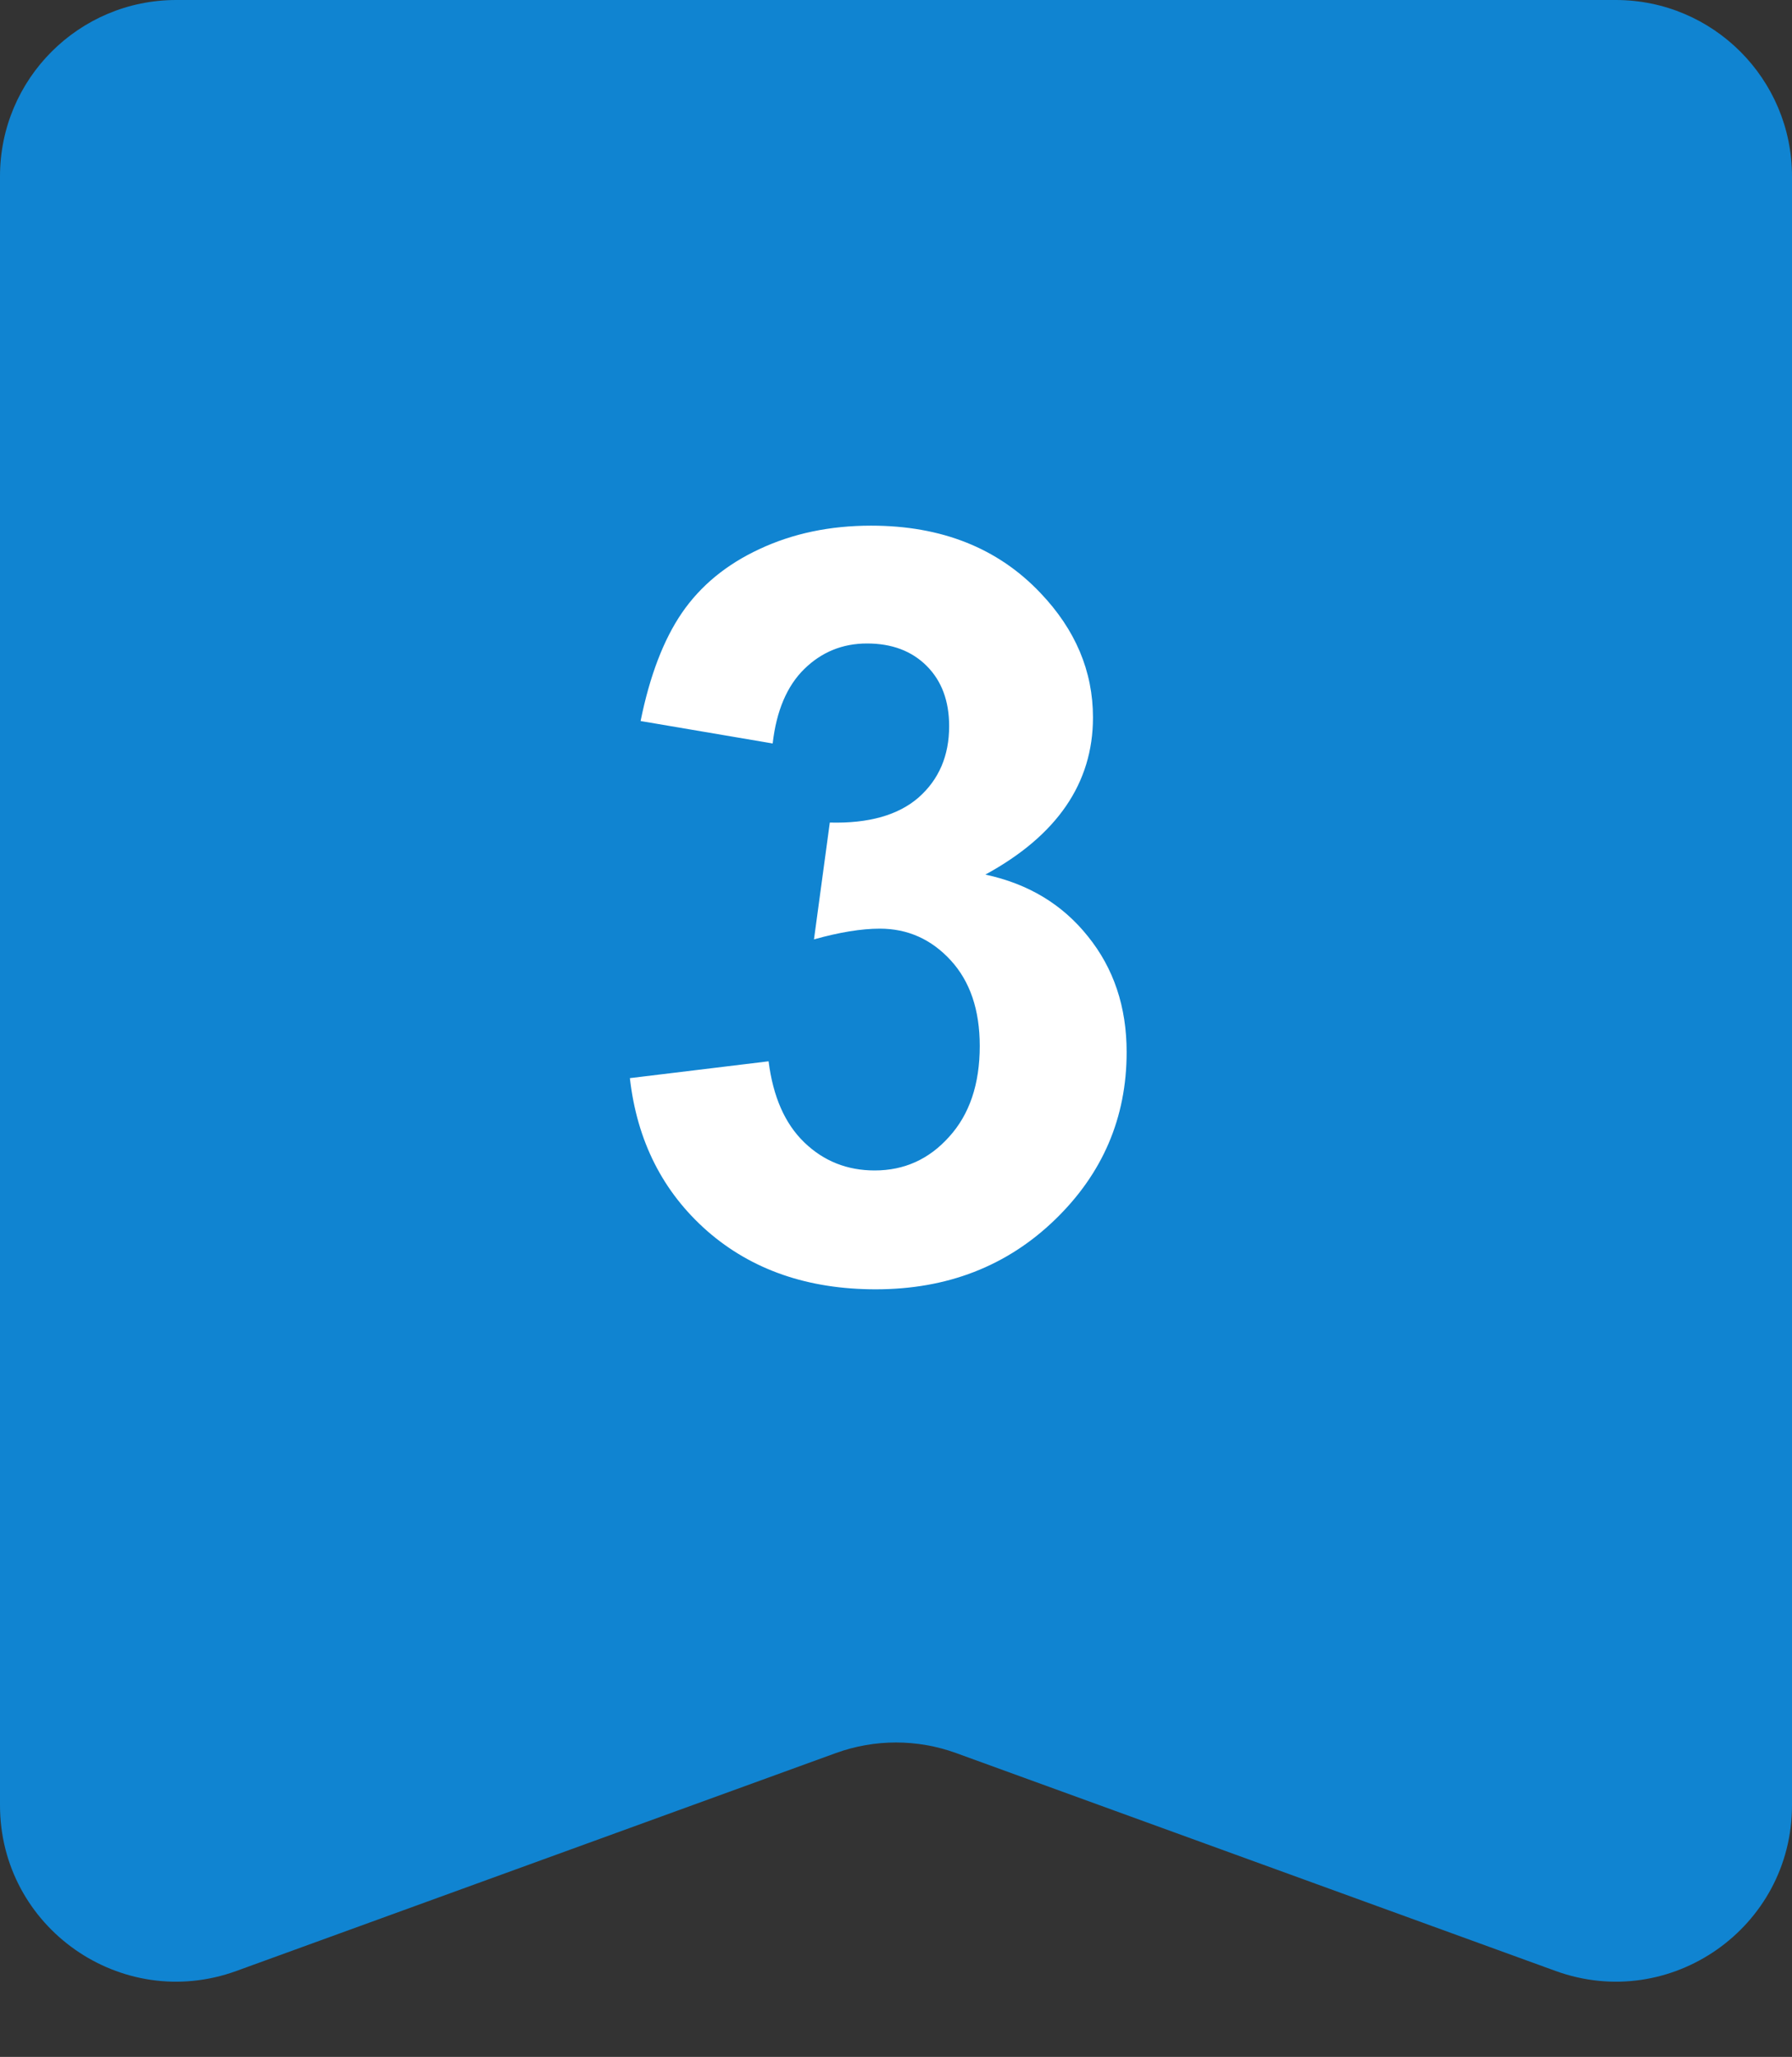
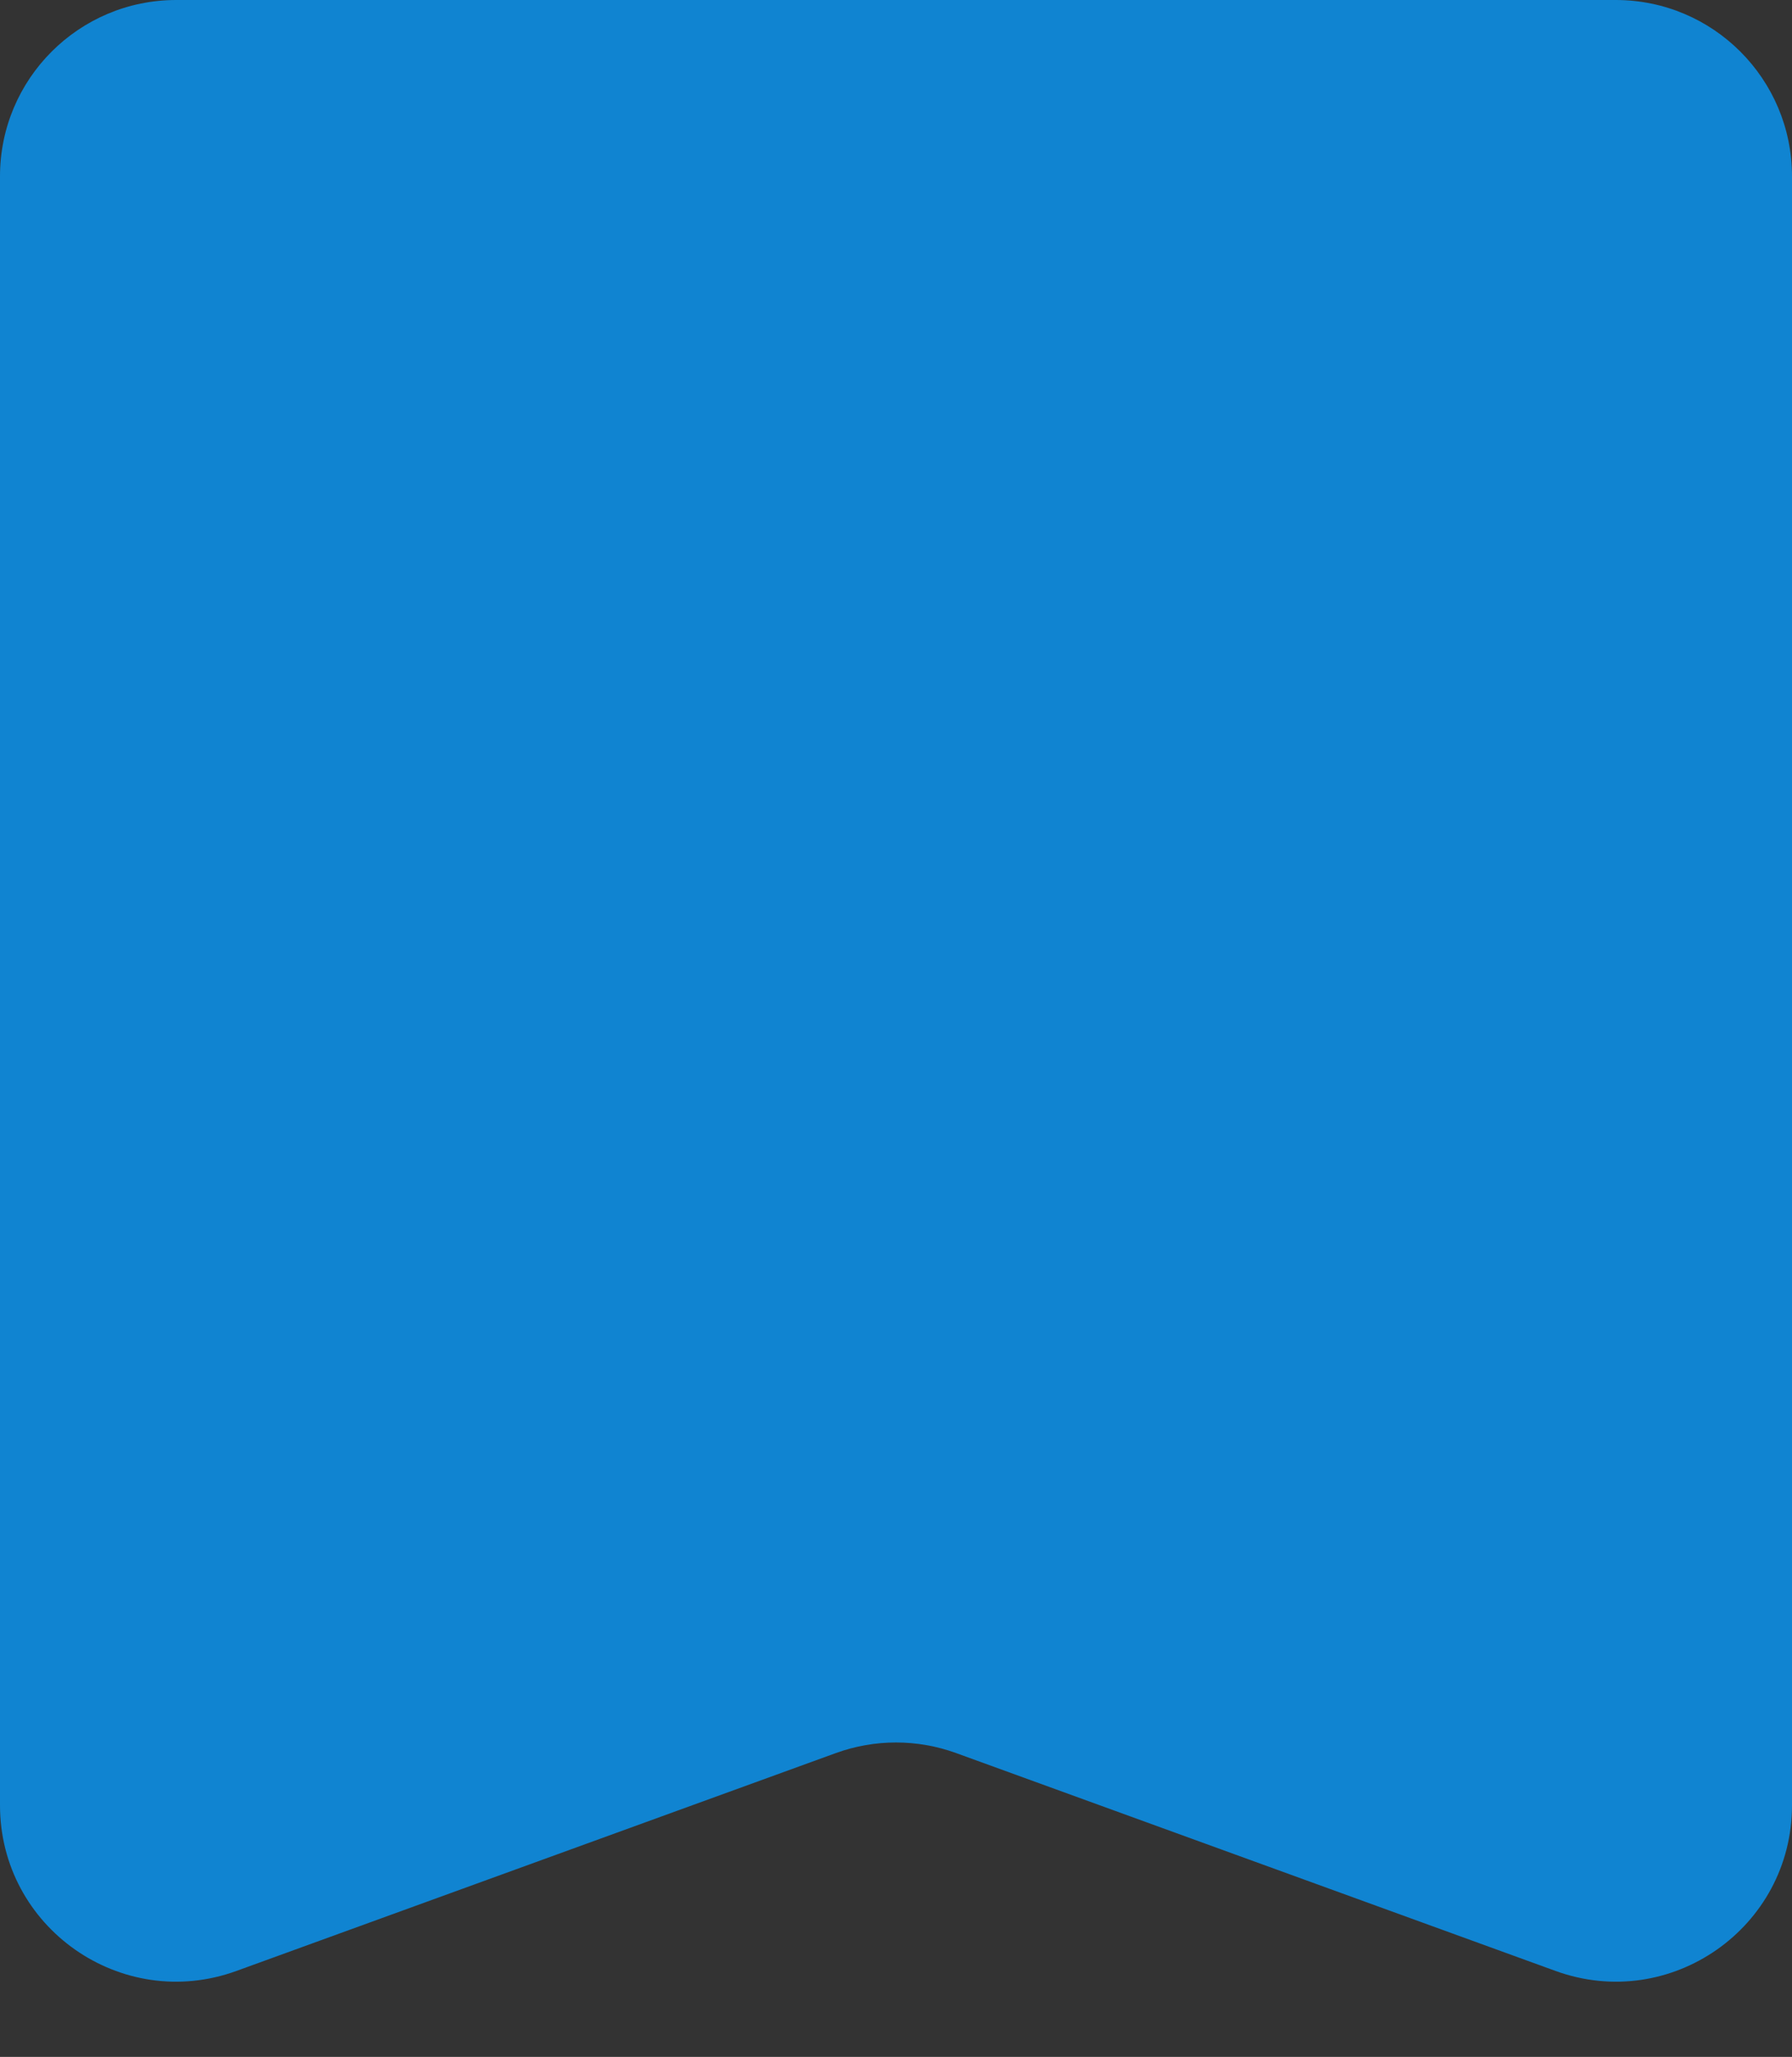
<svg xmlns="http://www.w3.org/2000/svg" width="61" height="70" viewBox="0 0 61 70" fill="none">
  <rect x="0" y="0" width="61" height="70" fill="#333333" stroke="none" />
  <path d="M0 6C0 2.686 2.686 0 6 0H55C58.314 0 61 2.686 61 6V61.436C61 65.599 56.864 68.497 52.951 67.075L32.549 59.661C31.225 59.18 29.775 59.18 28.451 59.661L8.049 67.075C4.136 68.497 0 65.599 0 61.436V6Z" fill="#1084D1" />
-   <path d="M21.441 36.691L26.163 36.118C26.314 37.322 26.719 38.242 27.378 38.878C28.038 39.515 28.837 39.833 29.774 39.833C30.781 39.833 31.626 39.451 32.309 38.687C33.004 37.923 33.351 36.893 33.351 35.597C33.351 34.37 33.021 33.398 32.361 32.68C31.701 31.963 30.897 31.604 29.948 31.604C29.323 31.604 28.576 31.726 27.708 31.969L28.247 27.993C29.566 28.028 30.573 27.744 31.267 27.142C31.962 26.529 32.309 25.719 32.309 24.712C32.309 23.855 32.054 23.172 31.545 22.663C31.036 22.154 30.359 21.899 29.514 21.899C28.681 21.899 27.969 22.189 27.378 22.767C26.788 23.346 26.429 24.191 26.302 25.302L21.806 24.538C22.118 22.999 22.587 21.772 23.212 20.858C23.848 19.932 24.728 19.208 25.851 18.687C26.985 18.155 28.252 17.889 29.653 17.889C32.049 17.889 33.97 18.653 35.417 20.18C36.609 21.43 37.205 22.843 37.205 24.417C37.205 26.65 35.984 28.433 33.542 29.764C35 30.076 36.163 30.776 37.031 31.864C37.911 32.952 38.351 34.266 38.351 35.805C38.351 38.039 37.535 39.943 35.903 41.517C34.271 43.091 32.24 43.878 29.809 43.878C27.506 43.878 25.596 43.219 24.08 41.899C22.564 40.568 21.684 38.832 21.441 36.691Z" fill="white" />
</svg>